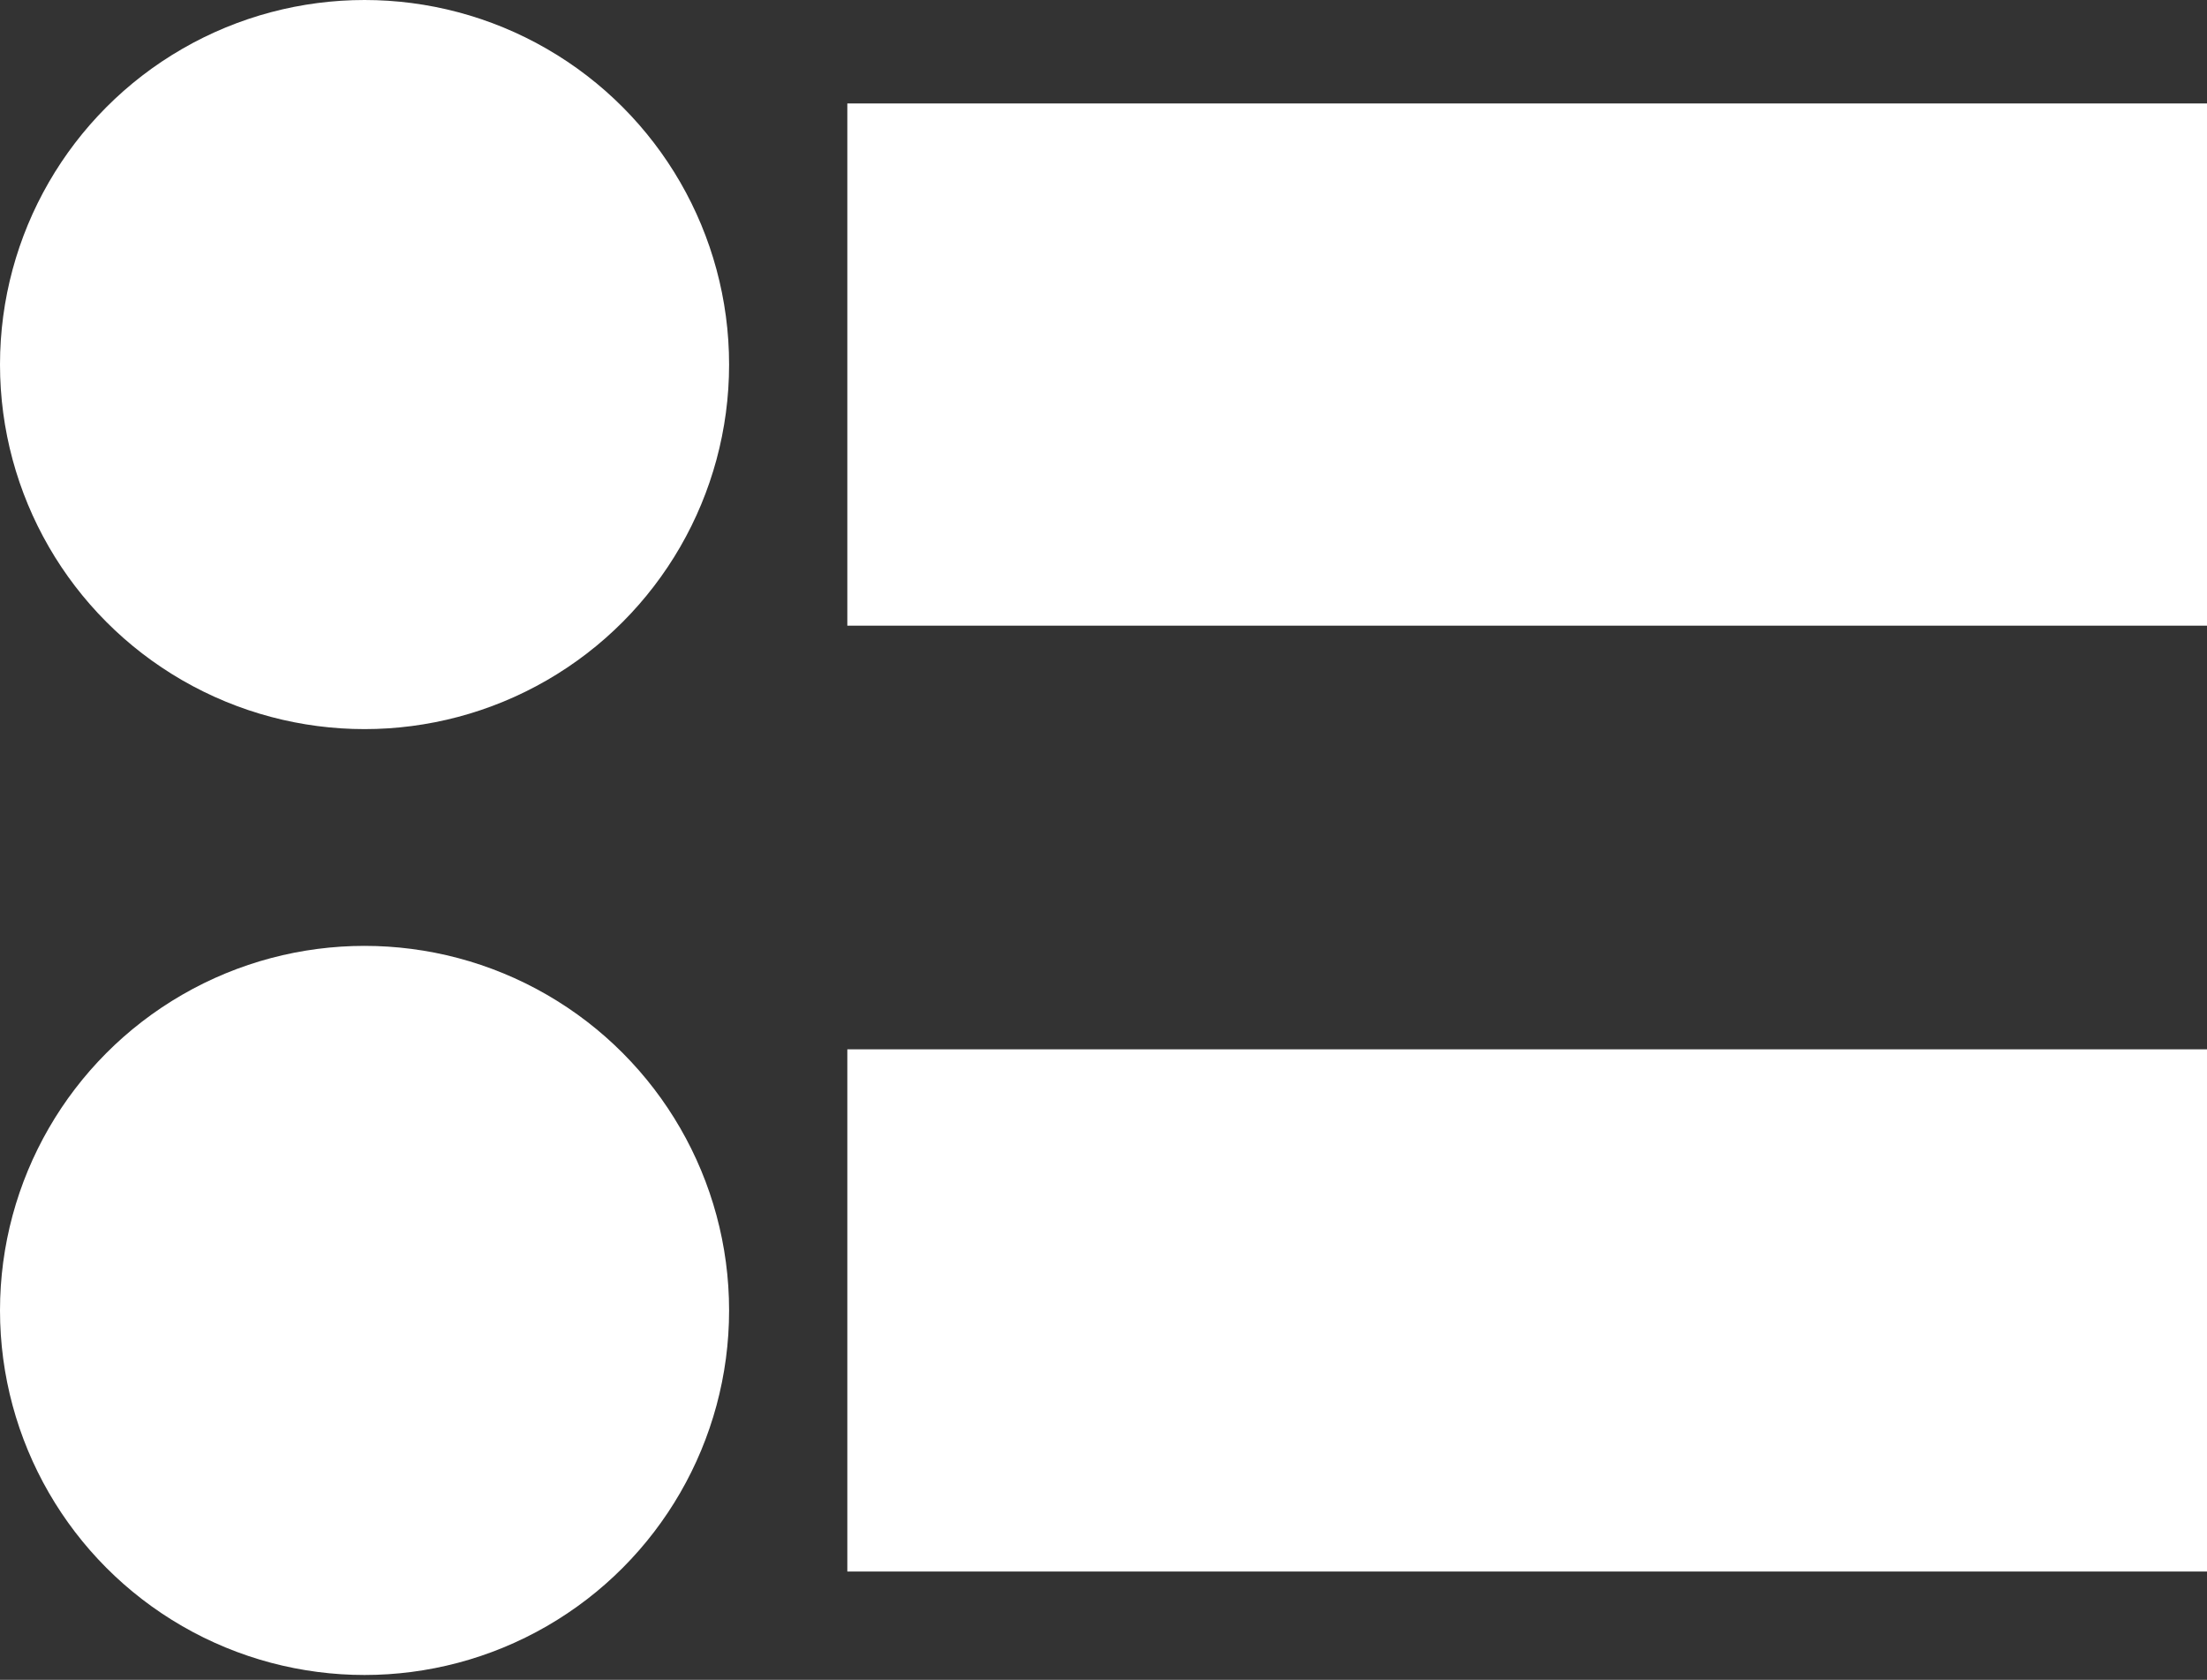
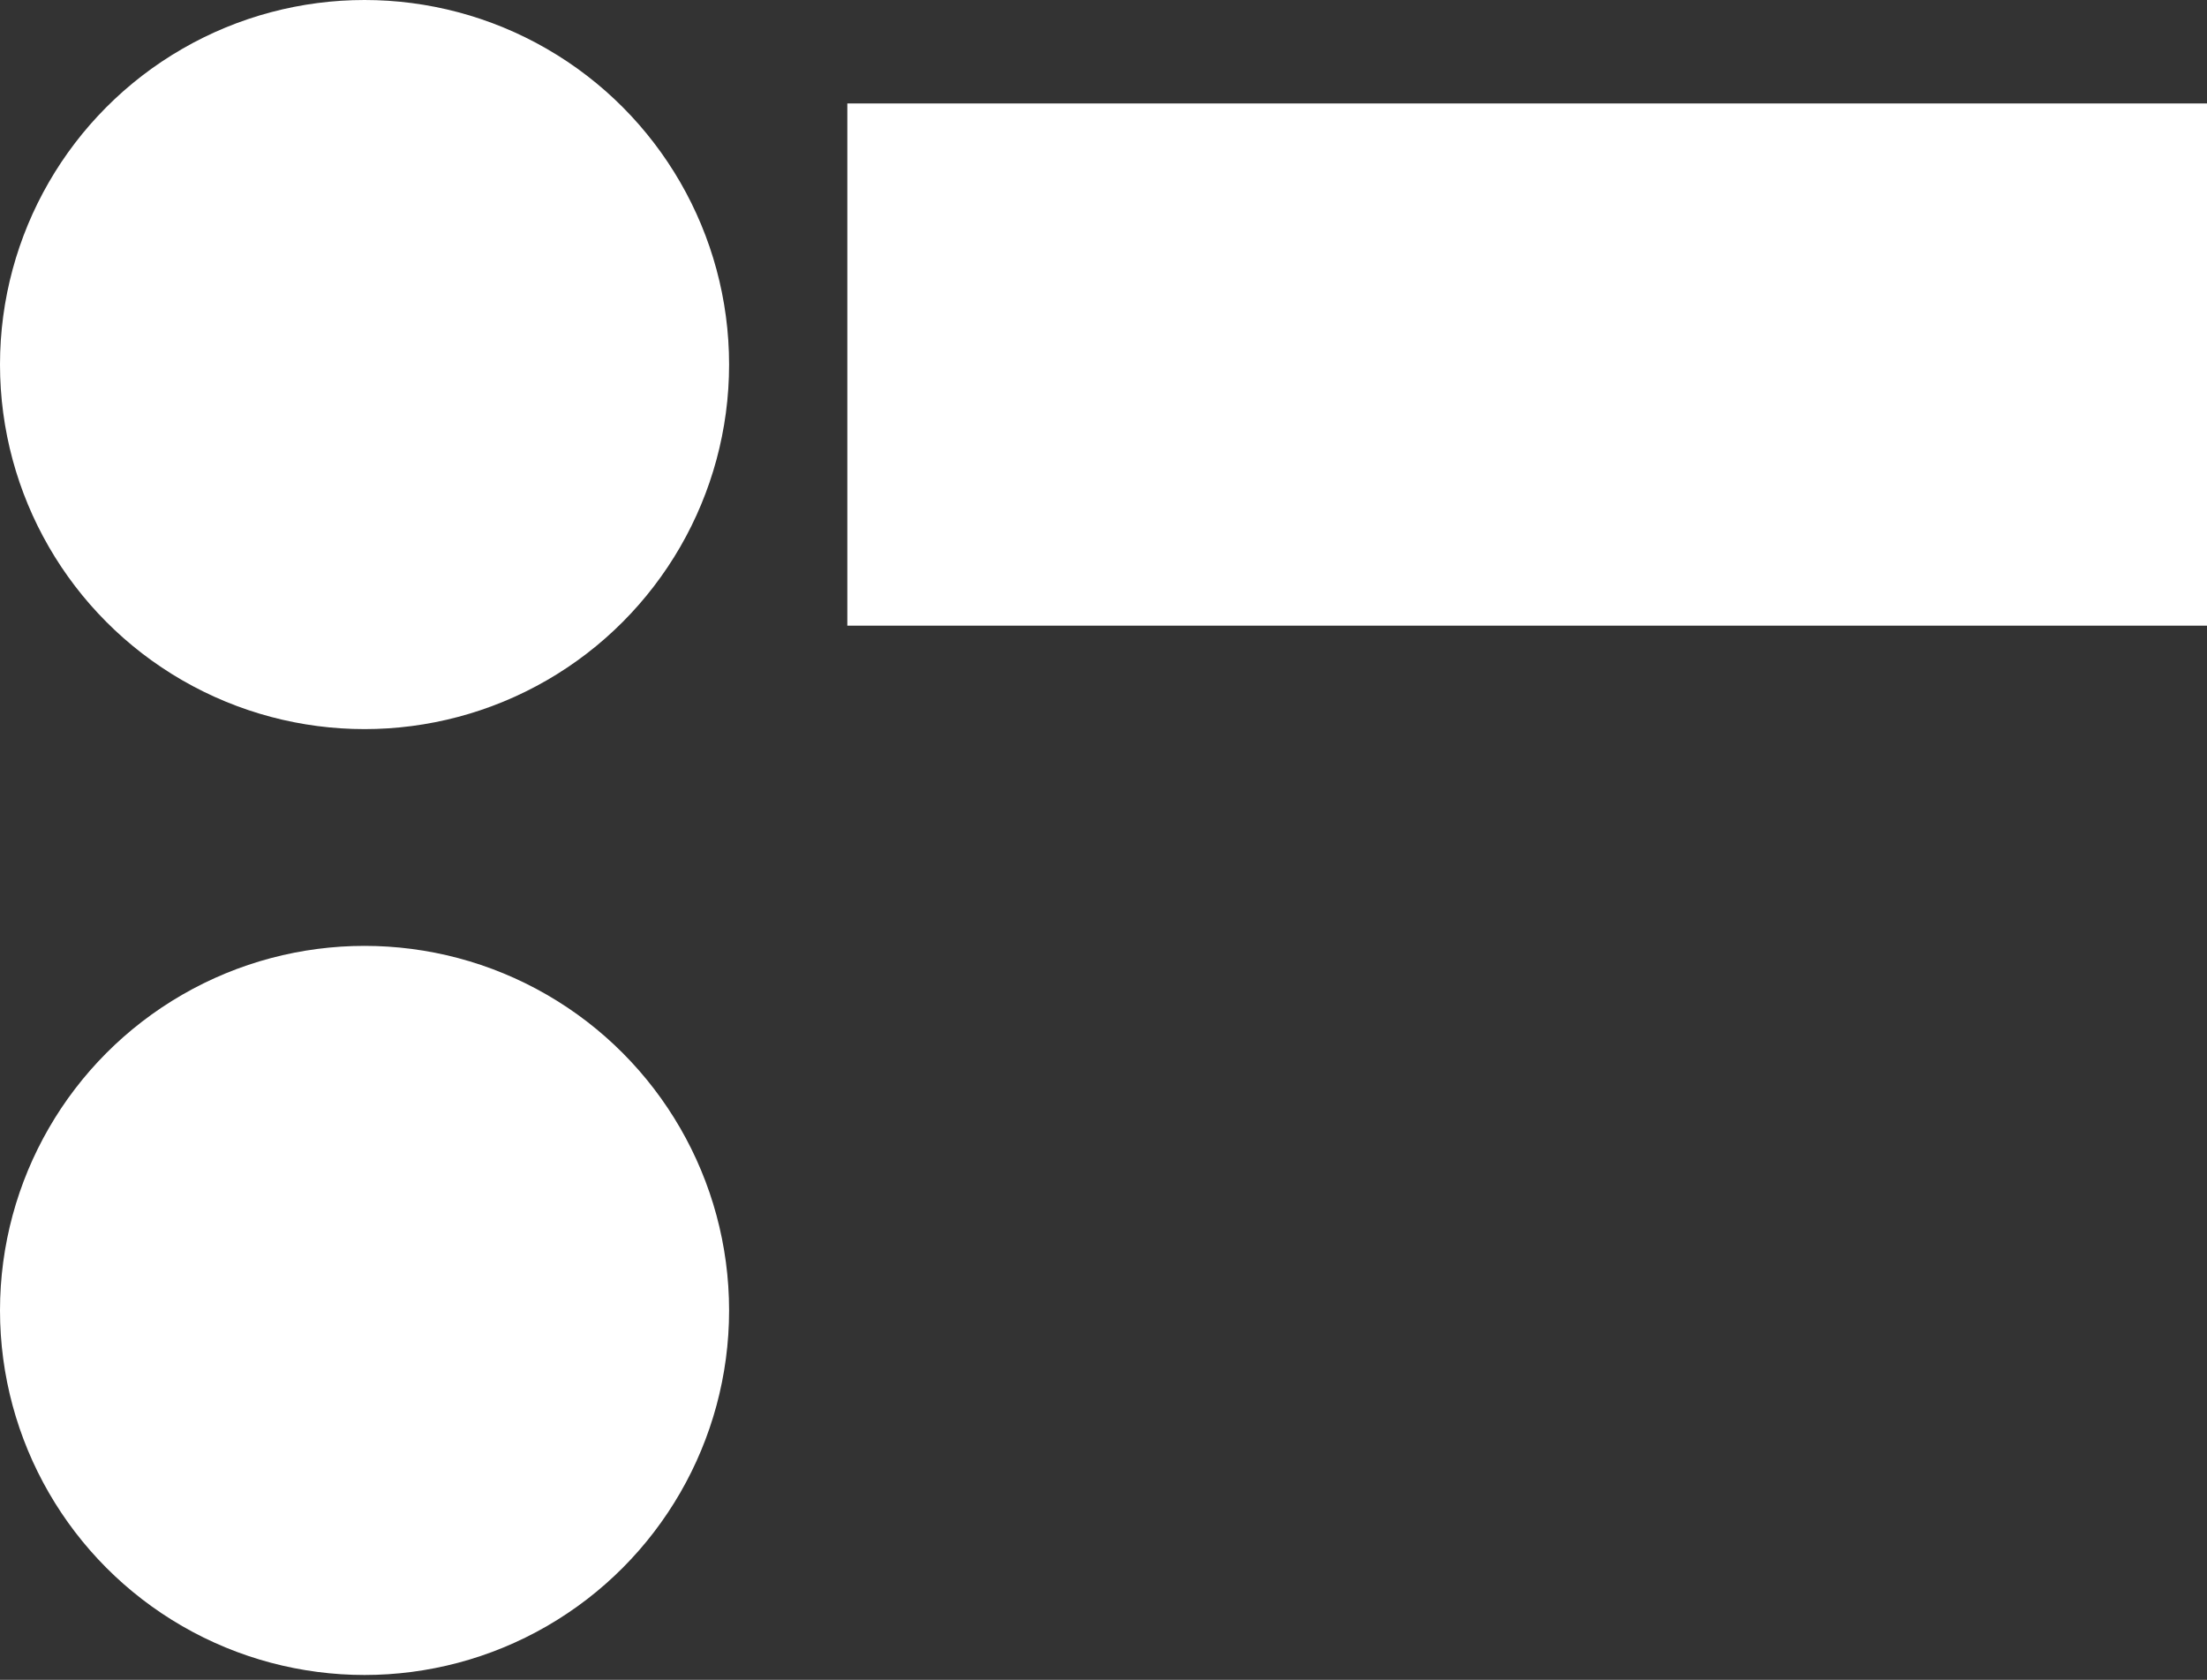
<svg xmlns="http://www.w3.org/2000/svg" width="180" height="137" viewBox="0 0 180 137" fill="none">
  <rect x="0" y="0" width="180" height="137" fill="#333333" stroke="none" />
  <circle cx="29.732" cy="29.732" r="29.732" fill="white" />
  <rect x="69.107" y="8.438" width="110.893" height="42.589" fill="white" />
  <circle cx="29.732" cy="106.875" r="29.732" fill="white" />
-   <rect x="69.107" y="85.58" width="110.893" height="42.589" fill="white" />
</svg>